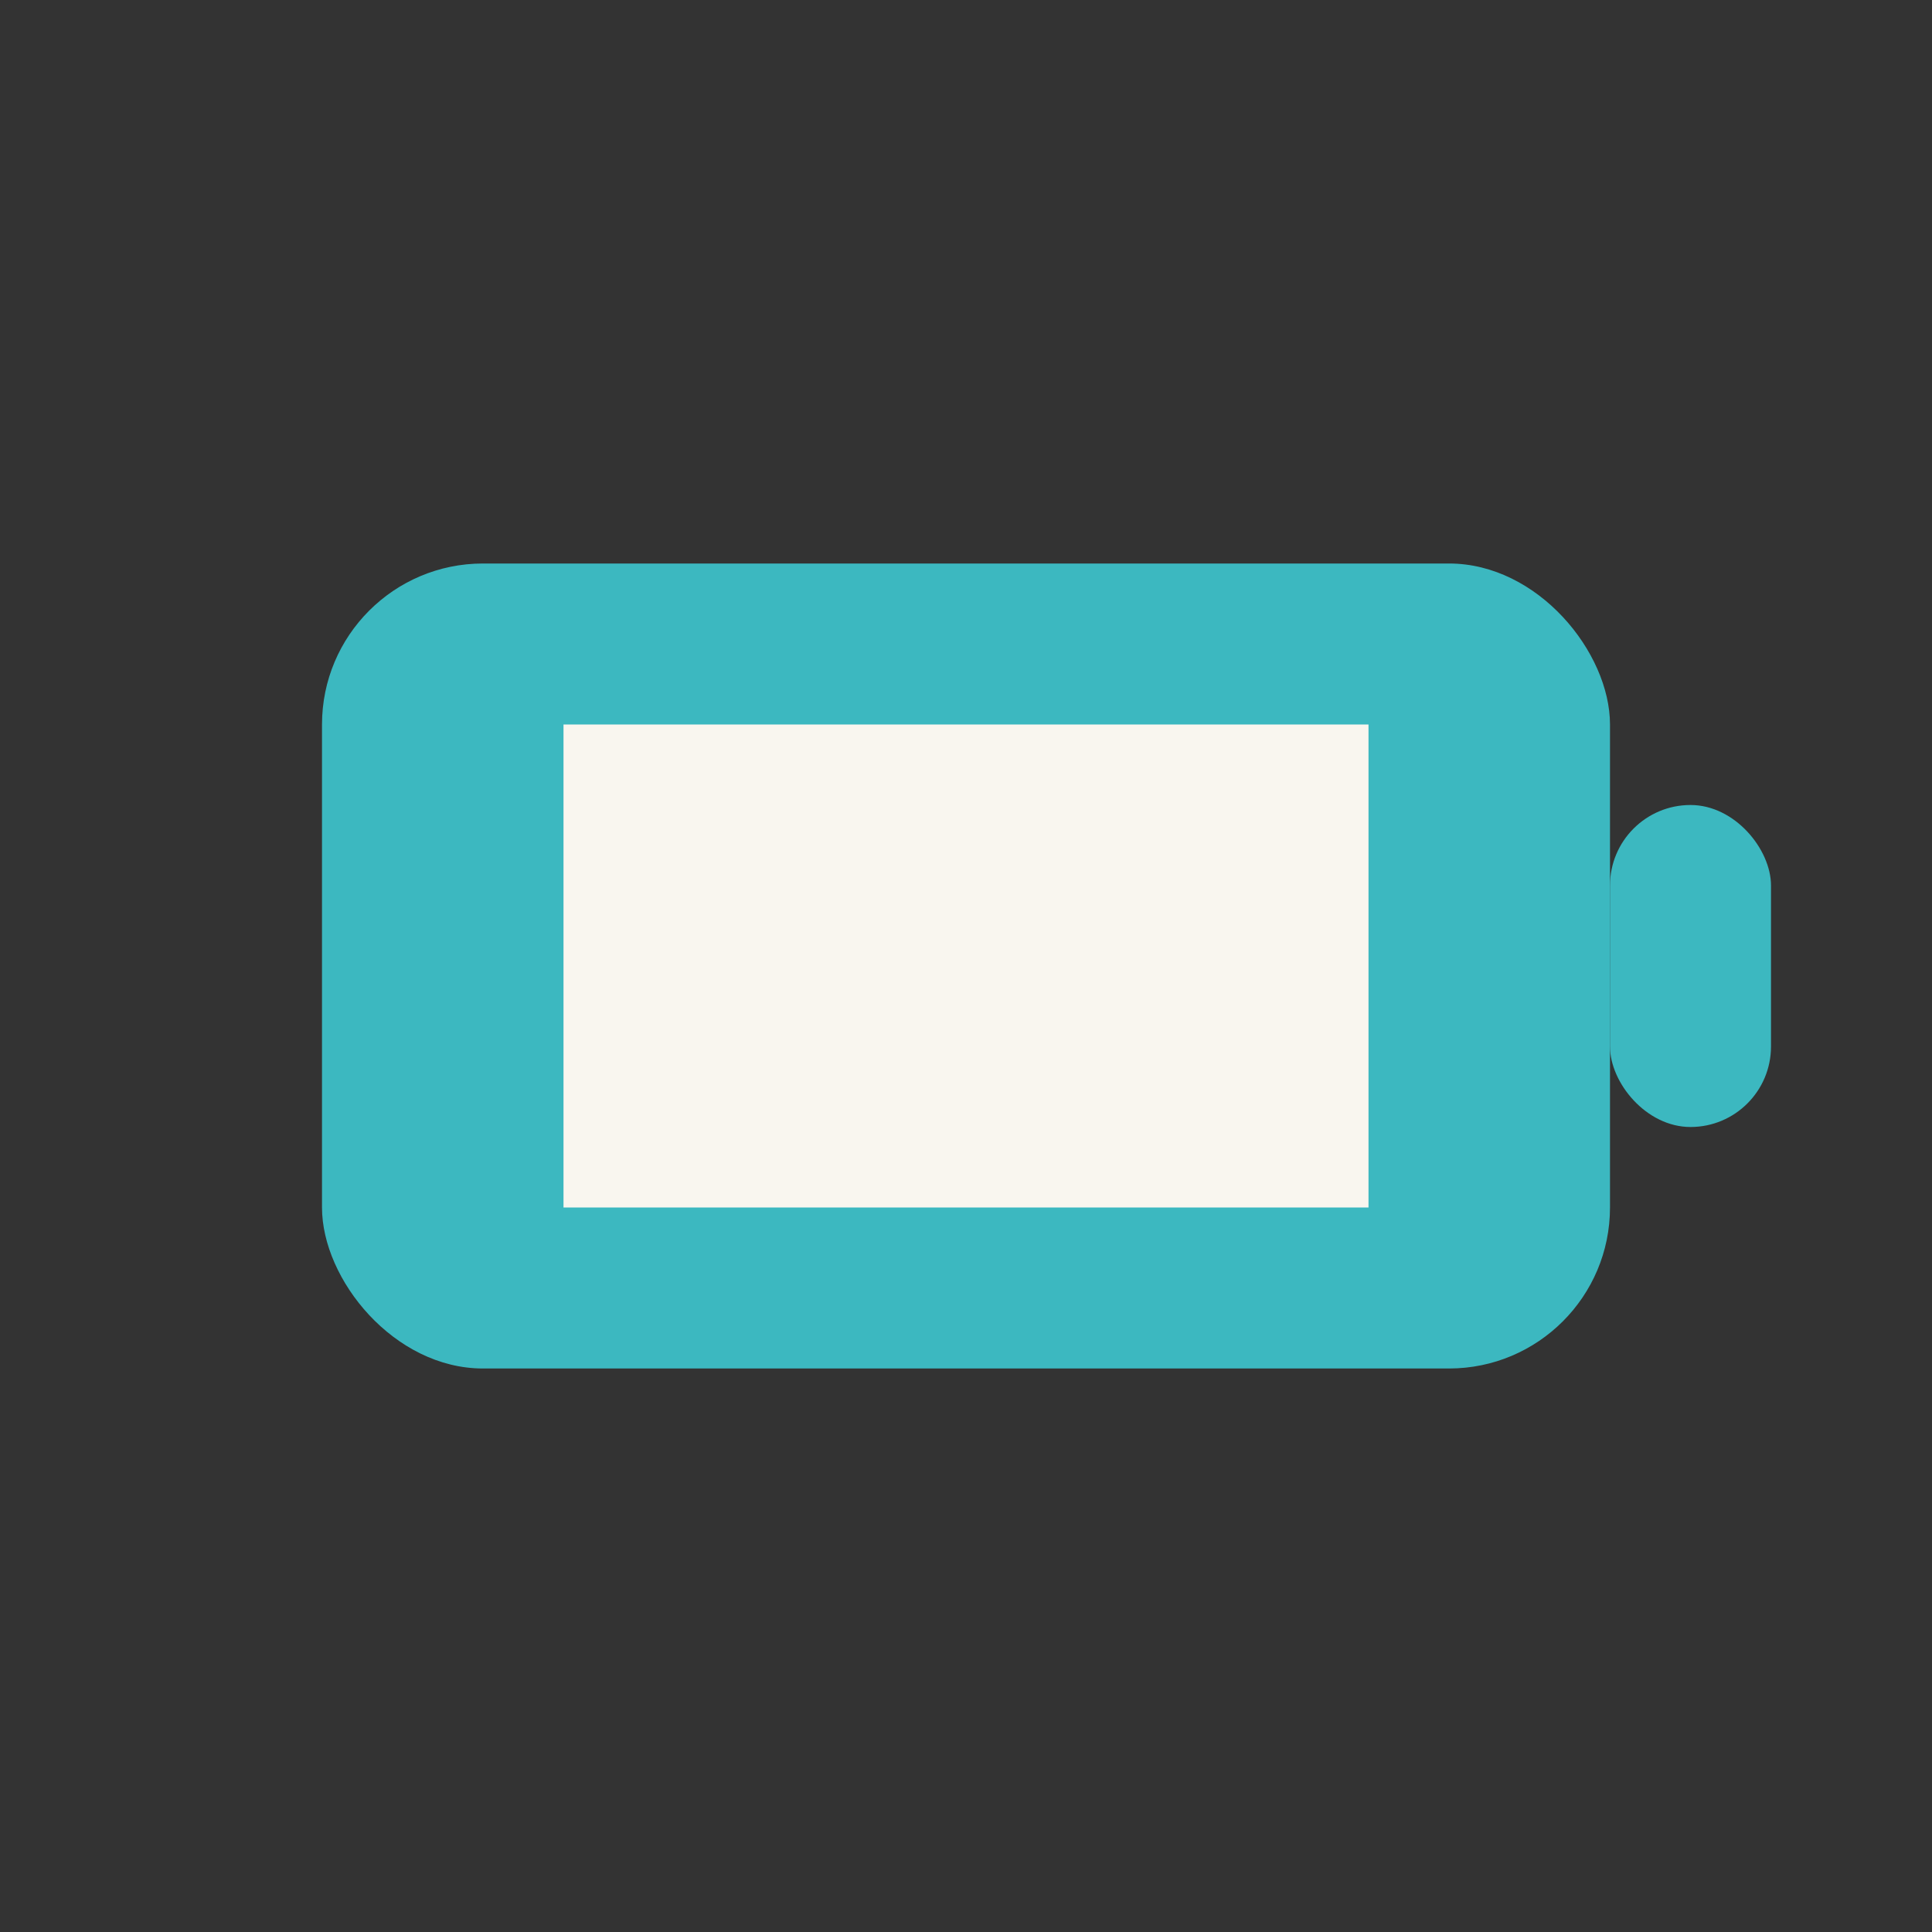
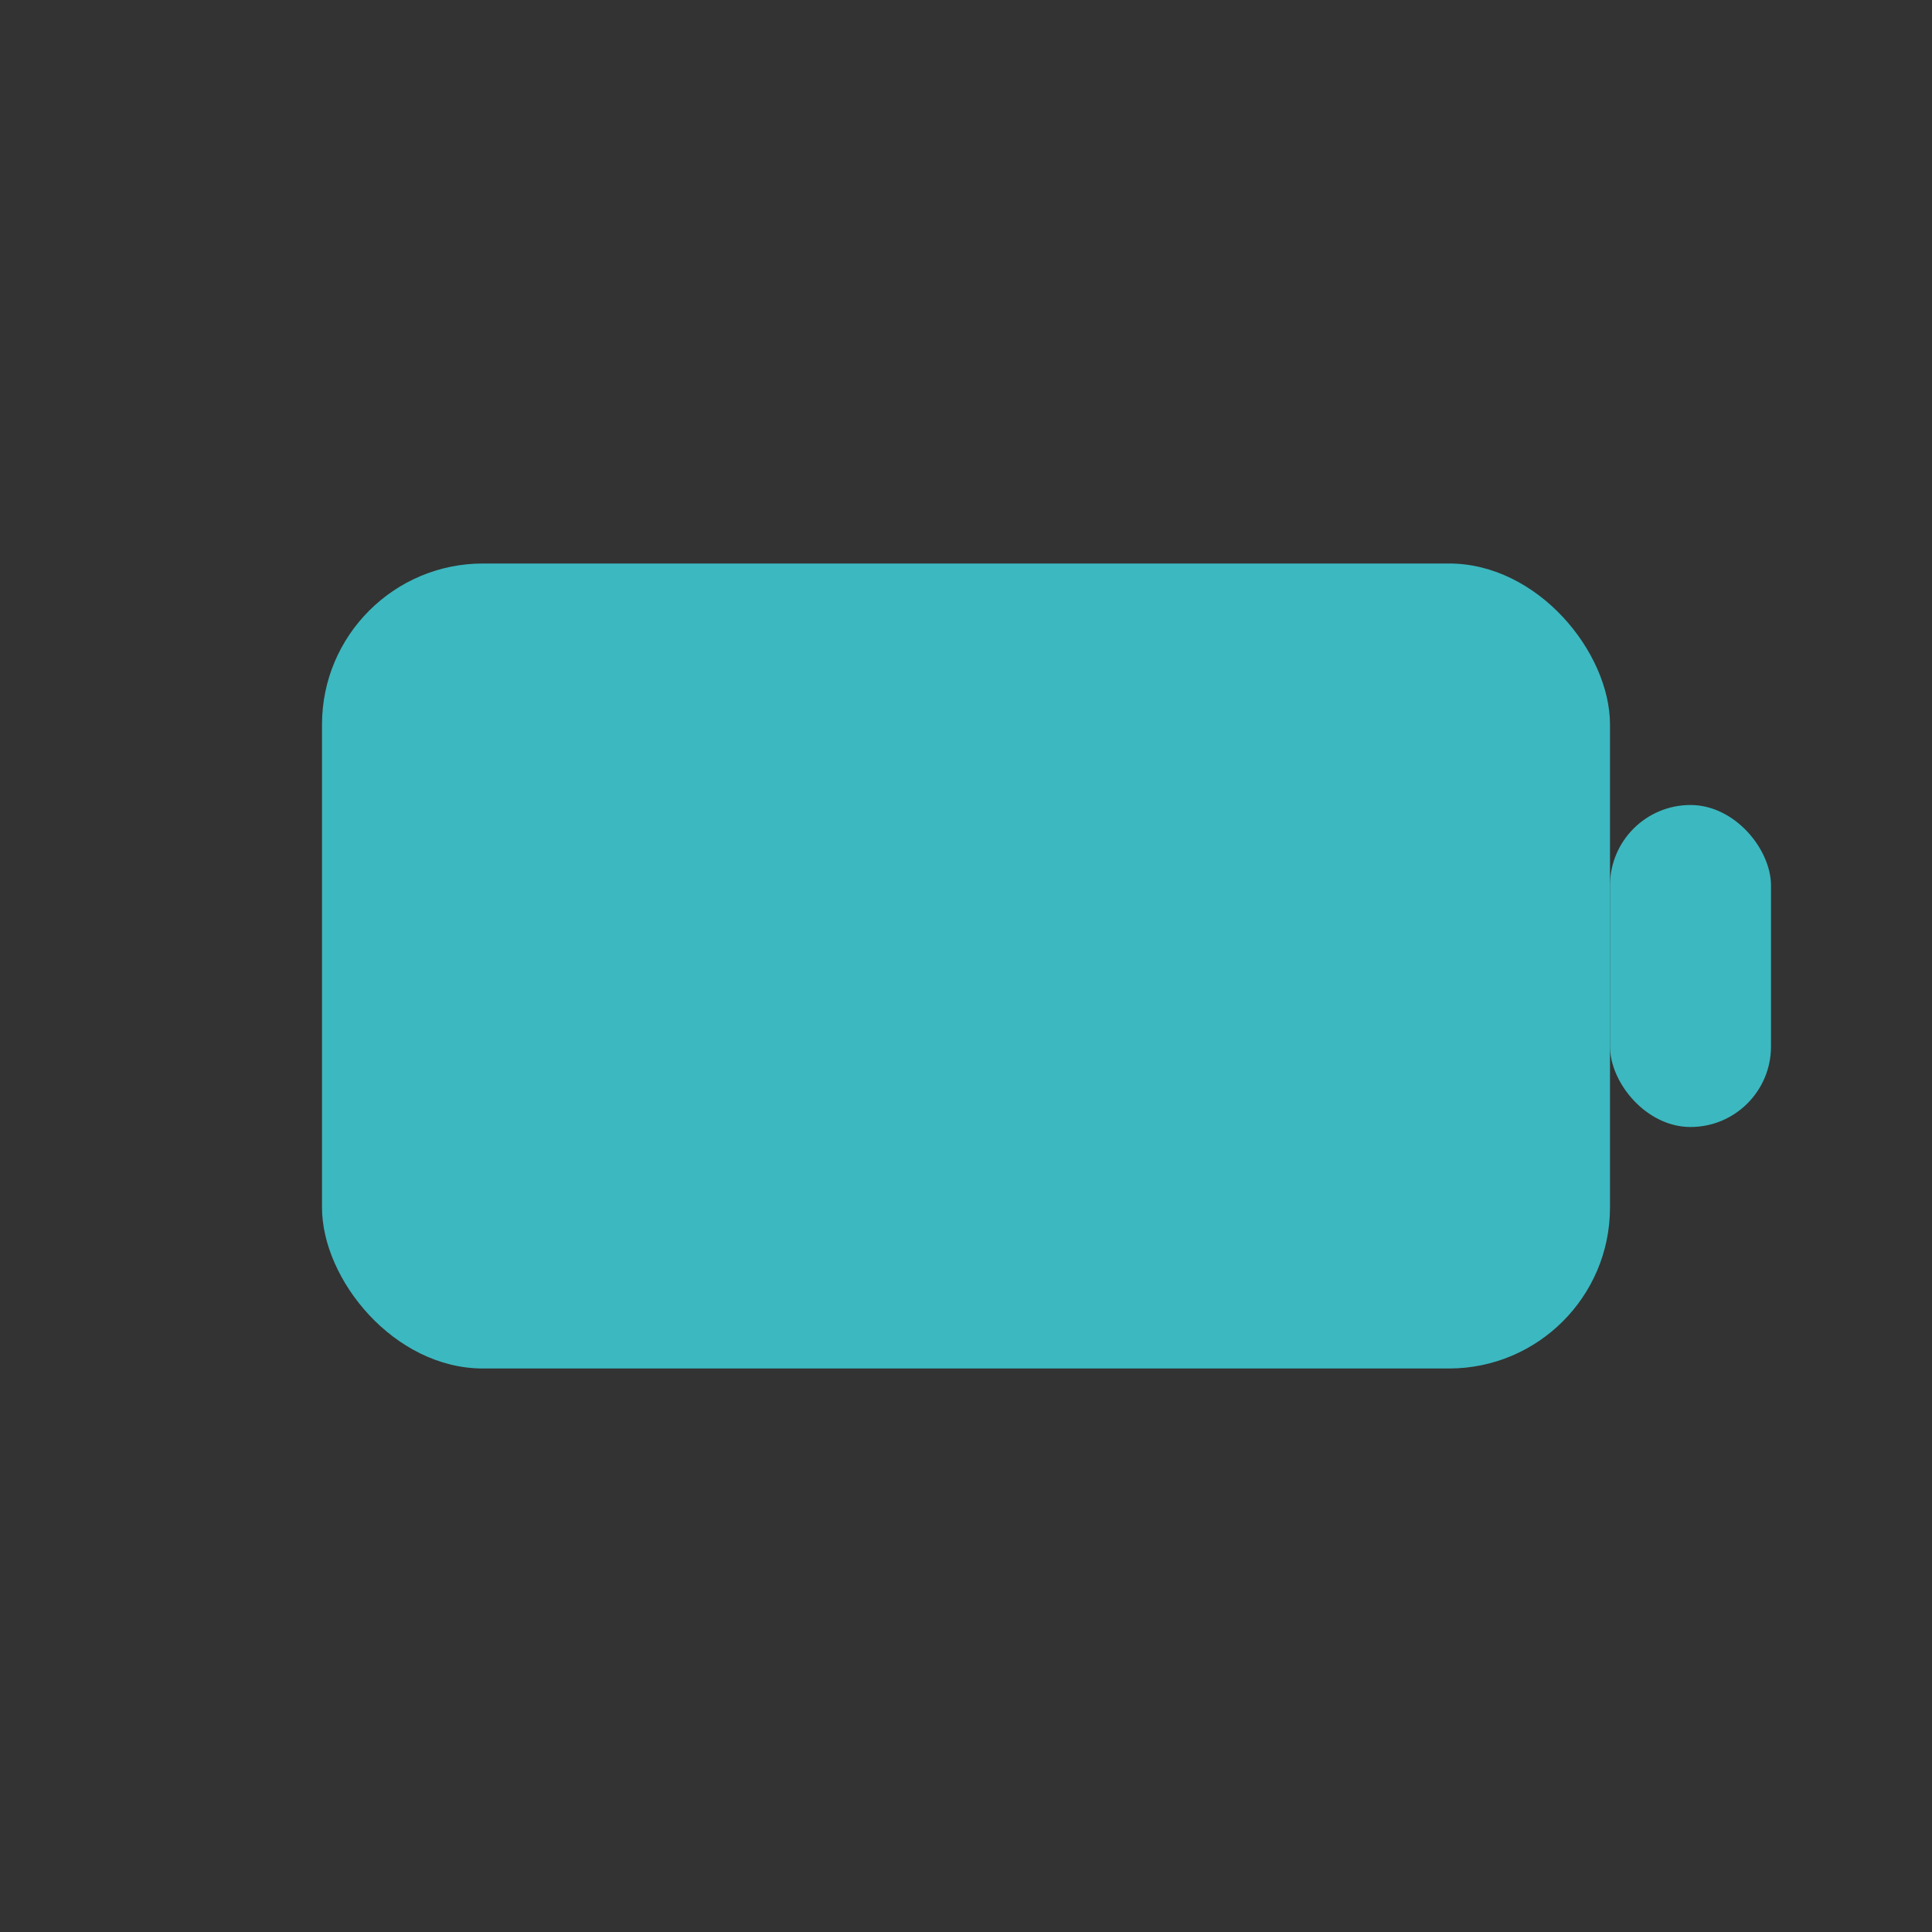
<svg xmlns="http://www.w3.org/2000/svg" width="24" height="24" viewBox="0 0 24 24">
  <rect x="0" y="0" width="24" height="24" fill="#333333" stroke="none" />
  <rect x="4" y="7" width="16" height="10" rx="2" fill="#3CB8C0" />
-   <rect x="7" y="9" width="10" height="6" fill="#F9F6EF" />
  <rect x="20" y="10" width="2" height="4" rx="1" fill="#3CB8C0" />
</svg>